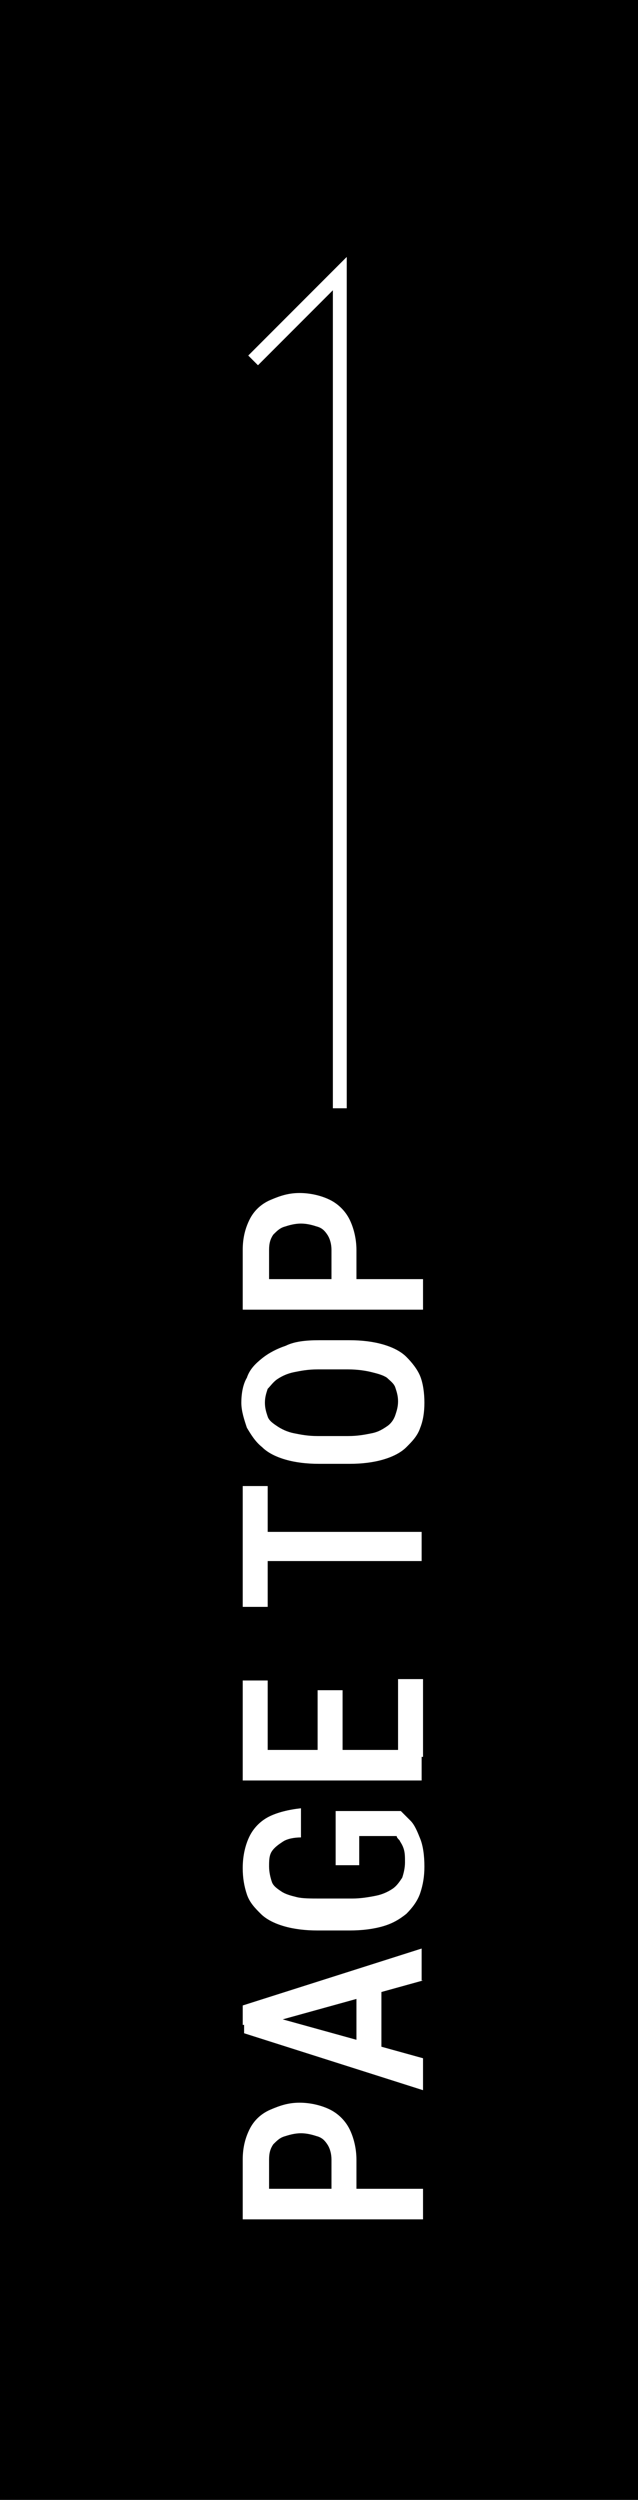
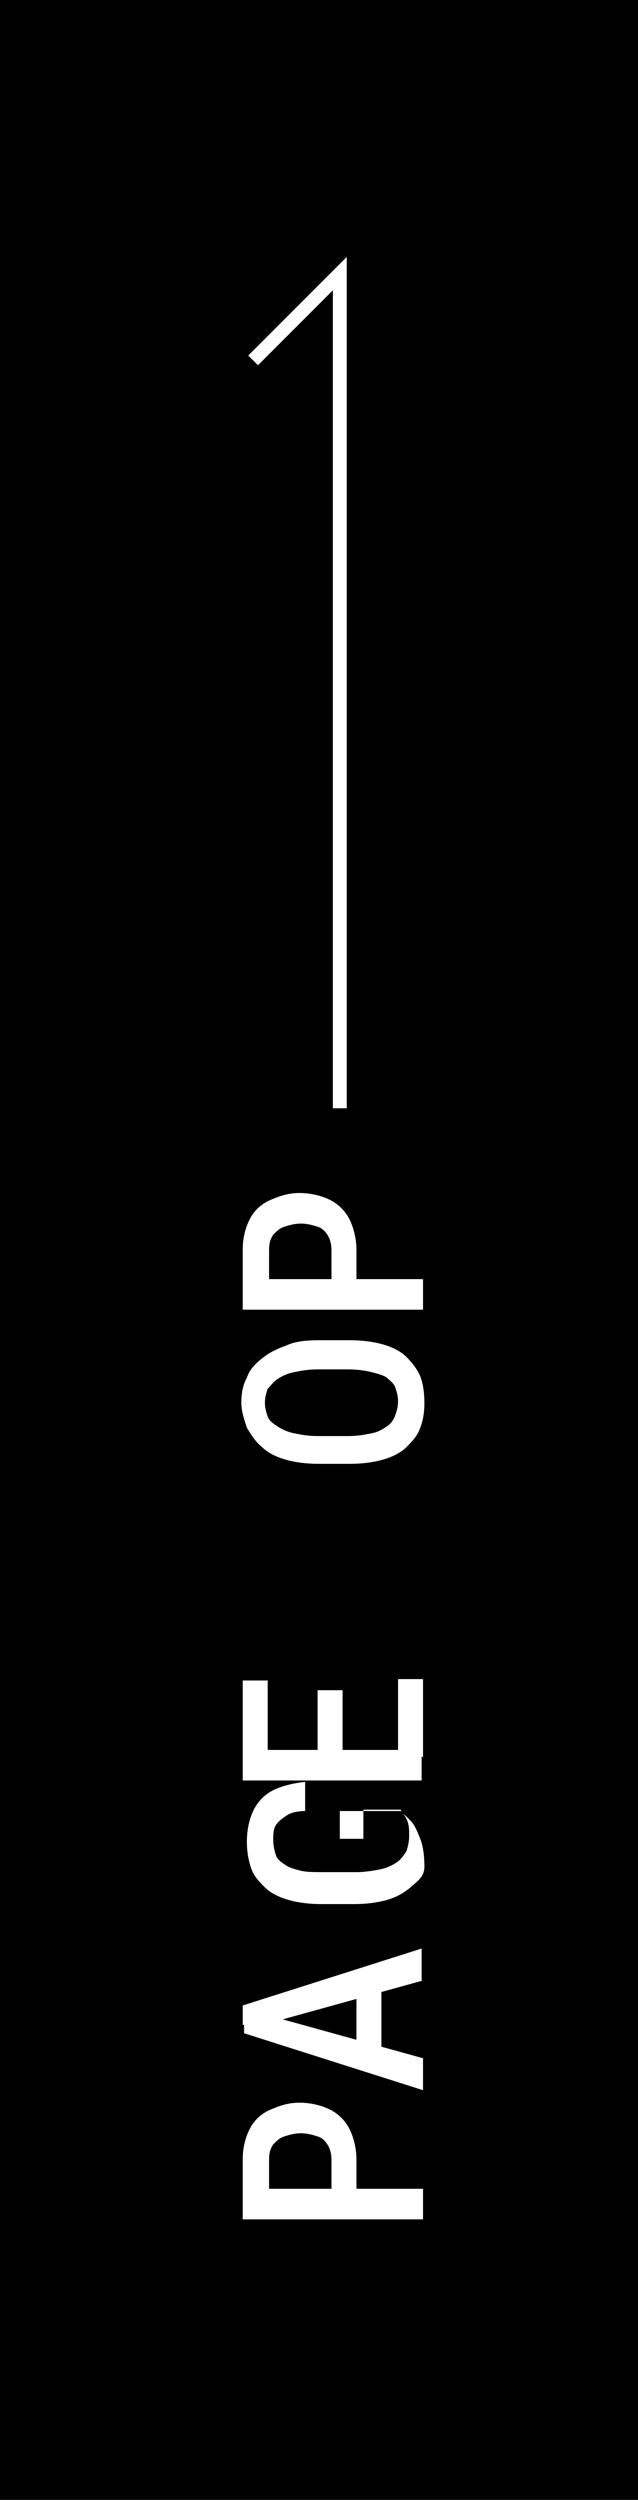
<svg xmlns="http://www.w3.org/2000/svg" version="1.1" id="レイヤー_1" x="0px" y="0px" viewBox="0 0 46 180" style="enable-background:new 0 0 46 180;" xml:space="preserve">
  <style type="text/css">
	.st0{fill:#FFFFFF;}
	.st1{fill:none;stroke:#FF1D25;}
	.st2{fill:#FF1D25;}
	.st3{fill:url(#SVGID_1_);}
	.st4{fill:url(#SVGID_00000145767470147460308460000002796407184869811079_);}
	.st5{fill:url(#SVGID_00000174595474840596589630000010646647420248056253_);}
	.st6{fill:#666666;}
</style>
  <g>
    <g>
      <rect x="0" width="46.1" height="180" />
    </g>
    <g>
      <g>
        <g>
          <path class="st0" d="M25.7,155.5v2.7h-1.8v-2.7c0-0.4-0.1-0.8-0.3-1.1c-0.2-0.3-0.4-0.5-0.8-0.6c-0.3-0.1-0.7-0.2-1.1-0.2      c-0.4,0-0.8,0.1-1.1,0.2c-0.4,0.1-0.6,0.3-0.9,0.6c-0.2,0.3-0.3,0.6-0.3,1.1v2.1h11.1v2.2H17.5v-4.3c0-0.9,0.2-1.6,0.5-2.2      s0.8-1.1,1.5-1.4s1.3-0.5,2.1-0.5c0.8,0,1.6,0.2,2.2,0.5c0.6,0.3,1.1,0.8,1.4,1.4C25.5,153.9,25.7,154.7,25.7,155.5z" />
        </g>
        <g>
          <path class="st0" d="M30.5,142.6l-11.2,3.1l-1.8,0.1v-1.4l12.9-4.1V142.6z M19.3,145.1l11.2,3.1v2.3l-12.9-4.1V145L19.3,145.1z       M25.7,142.5h1.8v6h-1.8V142.5z" />
        </g>
        <g>
-           <path class="st0" d="M23.8,130.4h5.1c0.2,0.2,0.4,0.4,0.7,0.7s0.5,0.8,0.7,1.3c0.2,0.5,0.3,1.2,0.3,2c0,0.7-0.1,1.3-0.3,1.9      s-0.6,1.1-1,1.5c-0.5,0.4-1,0.7-1.7,0.9s-1.5,0.3-2.4,0.3h-2.3c-0.9,0-1.7-0.1-2.4-0.3c-0.7-0.2-1.3-0.5-1.7-0.9s-0.8-0.8-1-1.4      c-0.2-0.6-0.3-1.2-0.3-1.9c0-0.9,0.2-1.7,0.5-2.3c0.3-0.6,0.8-1.1,1.4-1.4c0.6-0.3,1.4-0.5,2.3-0.6v2.1c-0.5,0-1,0.1-1.3,0.3      s-0.6,0.4-0.8,0.7c-0.2,0.3-0.2,0.7-0.2,1.1c0,0.4,0.1,0.8,0.2,1.1c0.1,0.3,0.4,0.5,0.7,0.7c0.3,0.2,0.7,0.3,1.1,0.4      s1,0.1,1.7,0.1h2.3c0.6,0,1.2-0.1,1.7-0.2s0.9-0.3,1.2-0.5c0.3-0.2,0.5-0.5,0.7-0.8c0.1-0.3,0.2-0.7,0.2-1.1c0-0.4,0-0.7-0.1-1      s-0.2-0.4-0.3-0.6c-0.1-0.1-0.2-0.2-0.2-0.3h-2.7v2.1h-1.7V130.4z" />
+           <path class="st0" d="M23.8,130.4h5.1c0.2,0.2,0.4,0.4,0.7,0.7s0.5,0.8,0.7,1.3c0.2,0.5,0.3,1.2,0.3,2s-0.6,1.1-1,1.5c-0.5,0.4-1,0.7-1.7,0.9s-1.5,0.3-2.4,0.3h-2.3c-0.9,0-1.7-0.1-2.4-0.3c-0.7-0.2-1.3-0.5-1.7-0.9s-0.8-0.8-1-1.4      c-0.2-0.6-0.3-1.2-0.3-1.9c0-0.9,0.2-1.7,0.5-2.3c0.3-0.6,0.8-1.1,1.4-1.4c0.6-0.3,1.4-0.5,2.3-0.6v2.1c-0.5,0-1,0.1-1.3,0.3      s-0.6,0.4-0.8,0.7c-0.2,0.3-0.2,0.7-0.2,1.1c0,0.4,0.1,0.8,0.2,1.1c0.1,0.3,0.4,0.5,0.7,0.7c0.3,0.2,0.7,0.3,1.1,0.4      s1,0.1,1.7,0.1h2.3c0.6,0,1.2-0.1,1.7-0.2s0.9-0.3,1.2-0.5c0.3-0.2,0.5-0.5,0.7-0.8c0.1-0.3,0.2-0.7,0.2-1.1c0-0.4,0-0.7-0.1-1      s-0.2-0.4-0.3-0.6c-0.1-0.1-0.2-0.2-0.2-0.3h-2.7v2.1h-1.7V130.4z" />
        </g>
        <g>
          <path class="st0" d="M17.5,121h1.8v5.6h-1.8V121z M17.5,126h12.9v2.2H17.5V126z M22.9,121.7h1.8v4.9h-1.8V121.7z M28.7,120.9      h1.8v5.6h-1.8V120.9z" />
        </g>
        <g>
-           <path class="st0" d="M17.5,107h1.8v8.7h-1.8V107z M17.5,110.3h12.9v2.1H17.5V110.3z" />
-         </g>
+           </g>
        <g>
          <path class="st0" d="M23,96.5h2.2c0.9,0,1.7,0.1,2.4,0.3c0.7,0.2,1.3,0.5,1.7,0.9s0.8,0.9,1,1.4s0.3,1.2,0.3,1.9      c0,0.7-0.1,1.3-0.3,1.8c-0.2,0.6-0.6,1-1,1.4s-1,0.7-1.7,0.9c-0.7,0.2-1.5,0.3-2.4,0.3H23c-0.9,0-1.7-0.1-2.4-0.3      c-0.7-0.2-1.3-0.5-1.7-0.9c-0.5-0.4-0.8-0.9-1.1-1.4c-0.2-0.6-0.4-1.2-0.4-1.8s0.1-1.3,0.4-1.8c0.2-0.6,0.6-1,1.1-1.4      c0.5-0.4,1.1-0.7,1.7-0.9C21.2,96.6,22,96.5,23,96.5z M25.1,98.6h-2.2c-0.7,0-1.2,0.1-1.7,0.2c-0.5,0.1-0.9,0.3-1.2,0.5      c-0.3,0.2-0.5,0.5-0.7,0.7c-0.1,0.3-0.2,0.6-0.2,1c0,0.4,0.1,0.7,0.2,1c0.1,0.3,0.4,0.5,0.7,0.7c0.3,0.2,0.7,0.4,1.2,0.5      c0.5,0.1,1,0.2,1.7,0.2h2.2c0.7,0,1.2-0.1,1.7-0.2c0.5-0.1,0.8-0.3,1.1-0.5c0.3-0.2,0.5-0.5,0.6-0.8c0.1-0.3,0.2-0.6,0.2-1      c0-0.4-0.1-0.7-0.2-1c-0.1-0.3-0.4-0.5-0.6-0.7c-0.3-0.2-0.7-0.3-1.1-0.4S25.8,98.6,25.1,98.6z" />
        </g>
        <g>
          <path class="st0" d="M25.7,90v2.7h-1.8V90c0-0.4-0.1-0.8-0.3-1.1c-0.2-0.3-0.4-0.5-0.8-0.6c-0.3-0.1-0.7-0.2-1.1-0.2      c-0.4,0-0.8,0.1-1.1,0.2c-0.4,0.1-0.6,0.3-0.9,0.6c-0.2,0.3-0.3,0.6-0.3,1.1v2.1h11.1v2.2H17.5V90c0-0.9,0.2-1.6,0.5-2.2      s0.8-1.1,1.5-1.4s1.3-0.5,2.1-0.5c0.8,0,1.6,0.2,2.2,0.5c0.6,0.3,1.1,0.8,1.4,1.4C25.5,88.4,25.7,89.2,25.7,90z" />
        </g>
      </g>
      <g>
        <polygon class="st0" points="25,79.8 24,79.8 24,20.9 18.6,26.3 17.9,25.6 25,18.5    " />
      </g>
    </g>
  </g>
</svg>